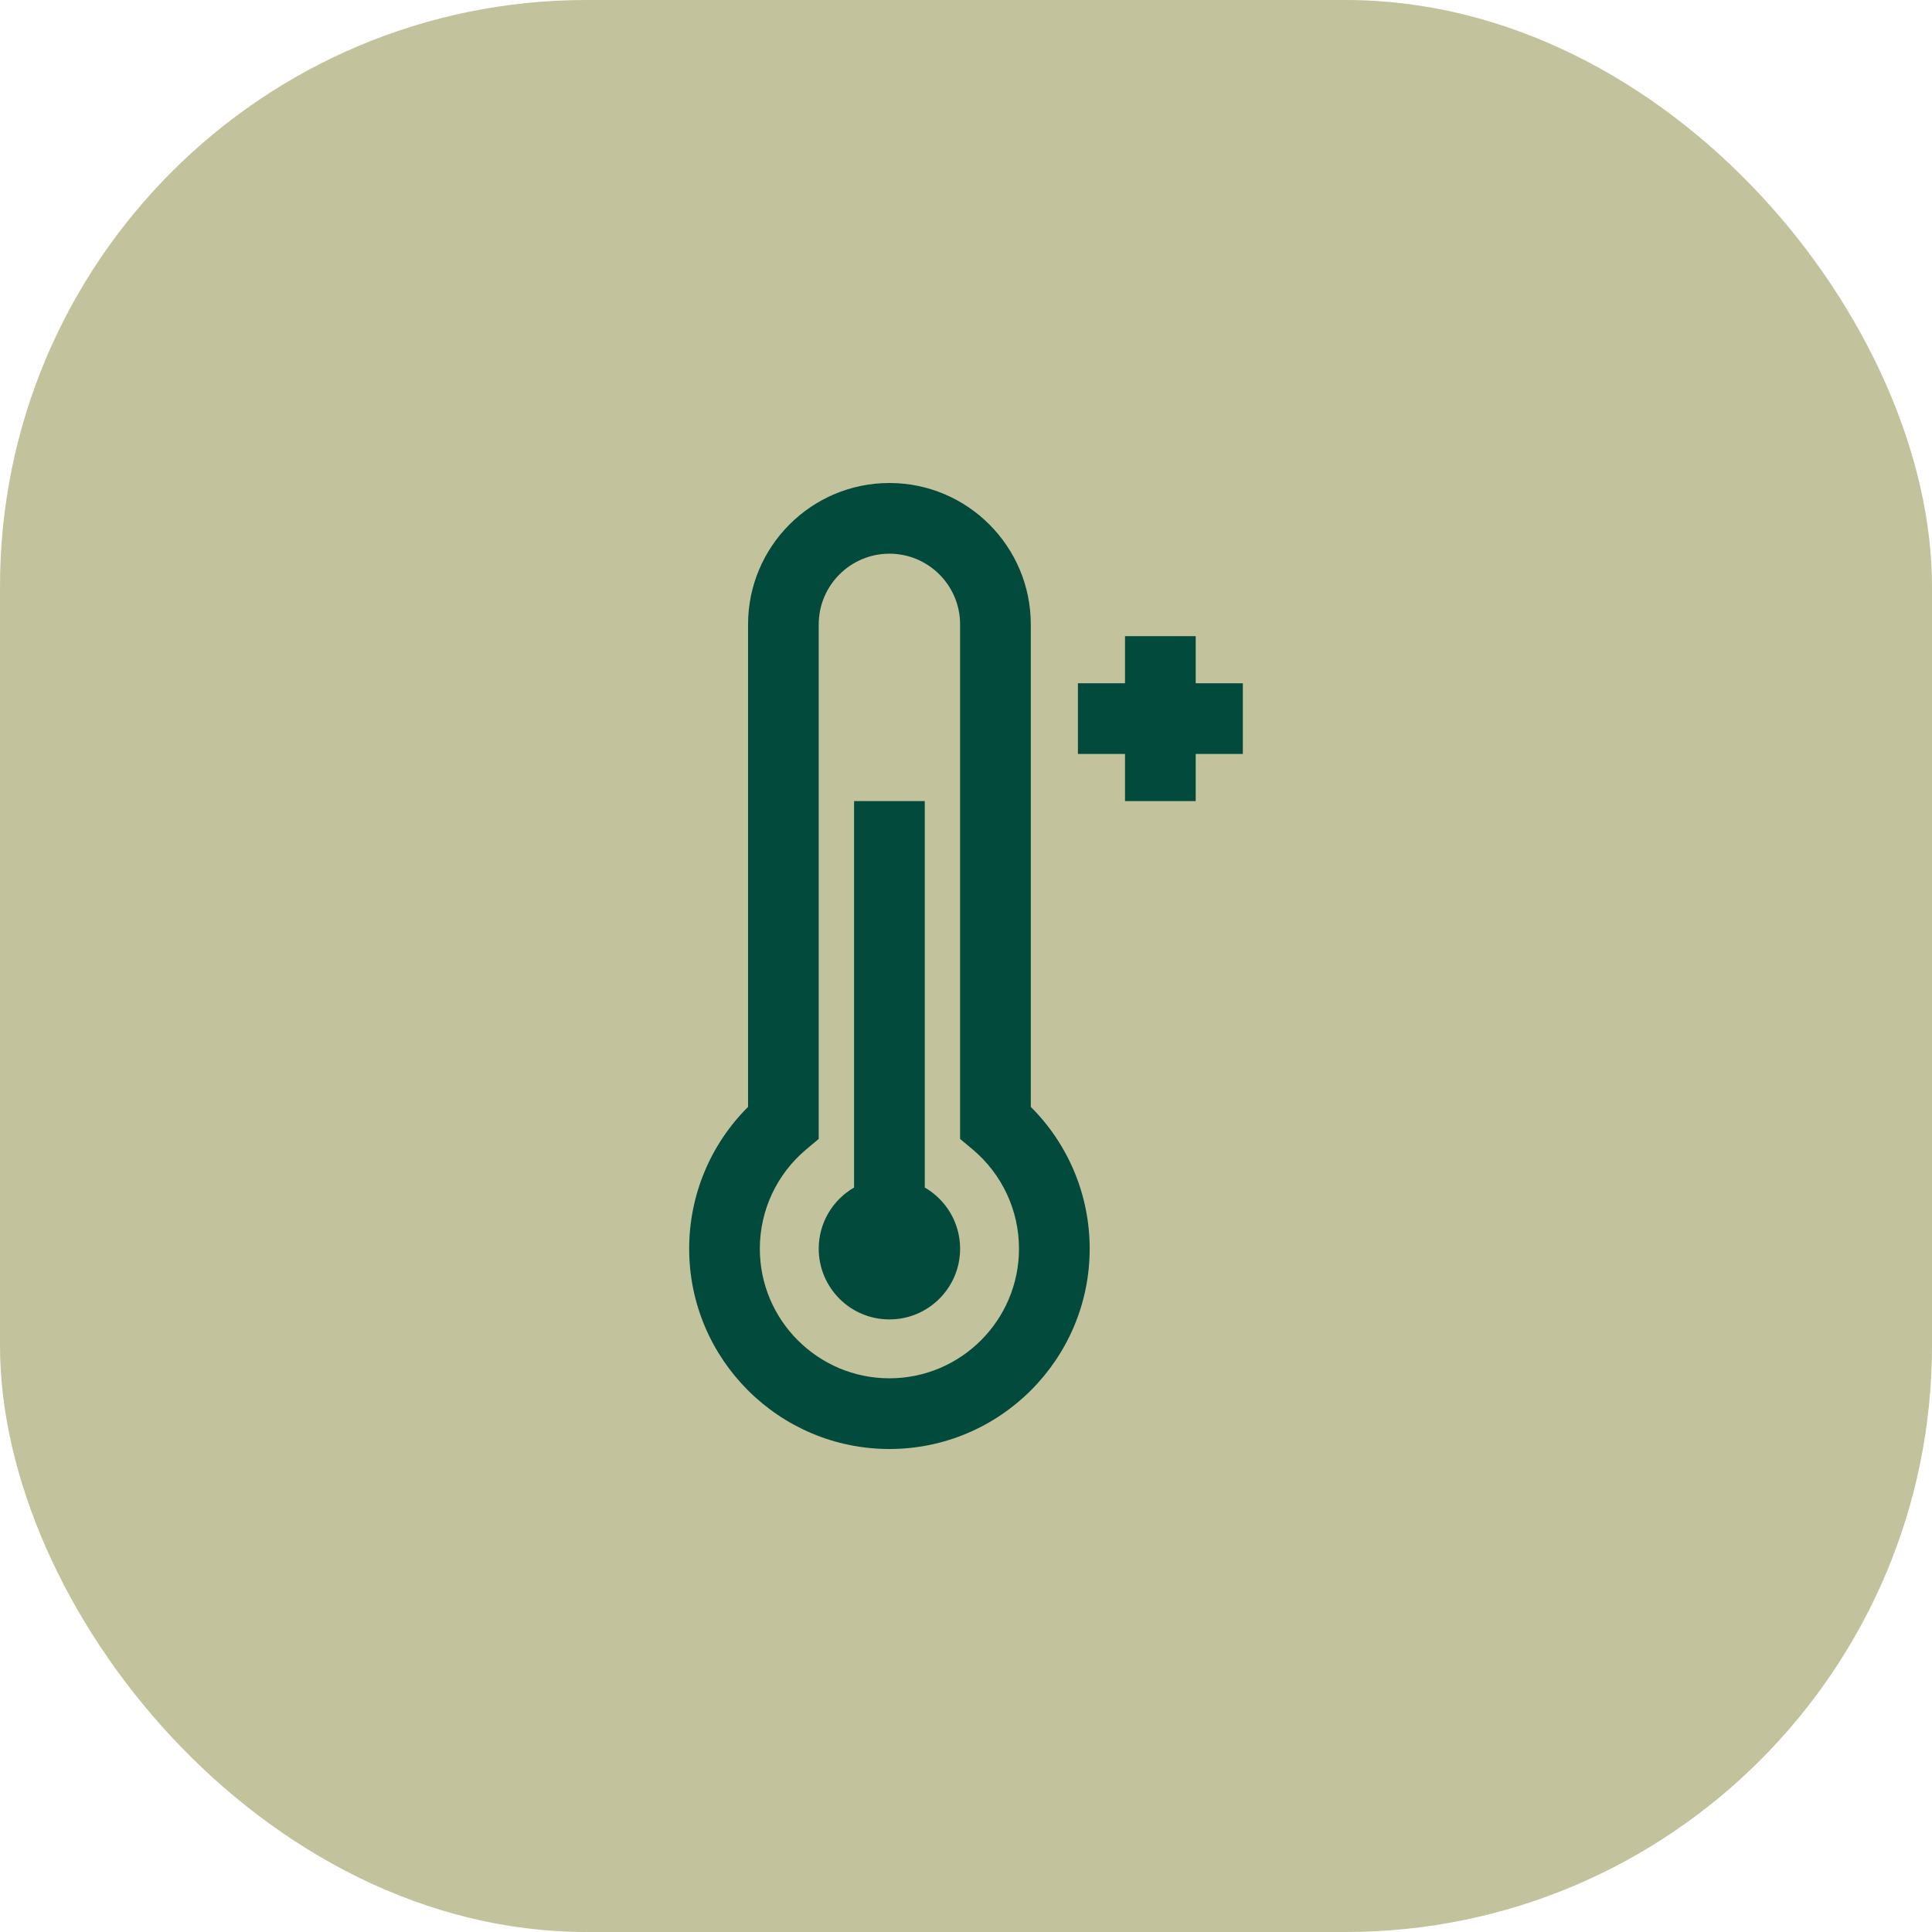
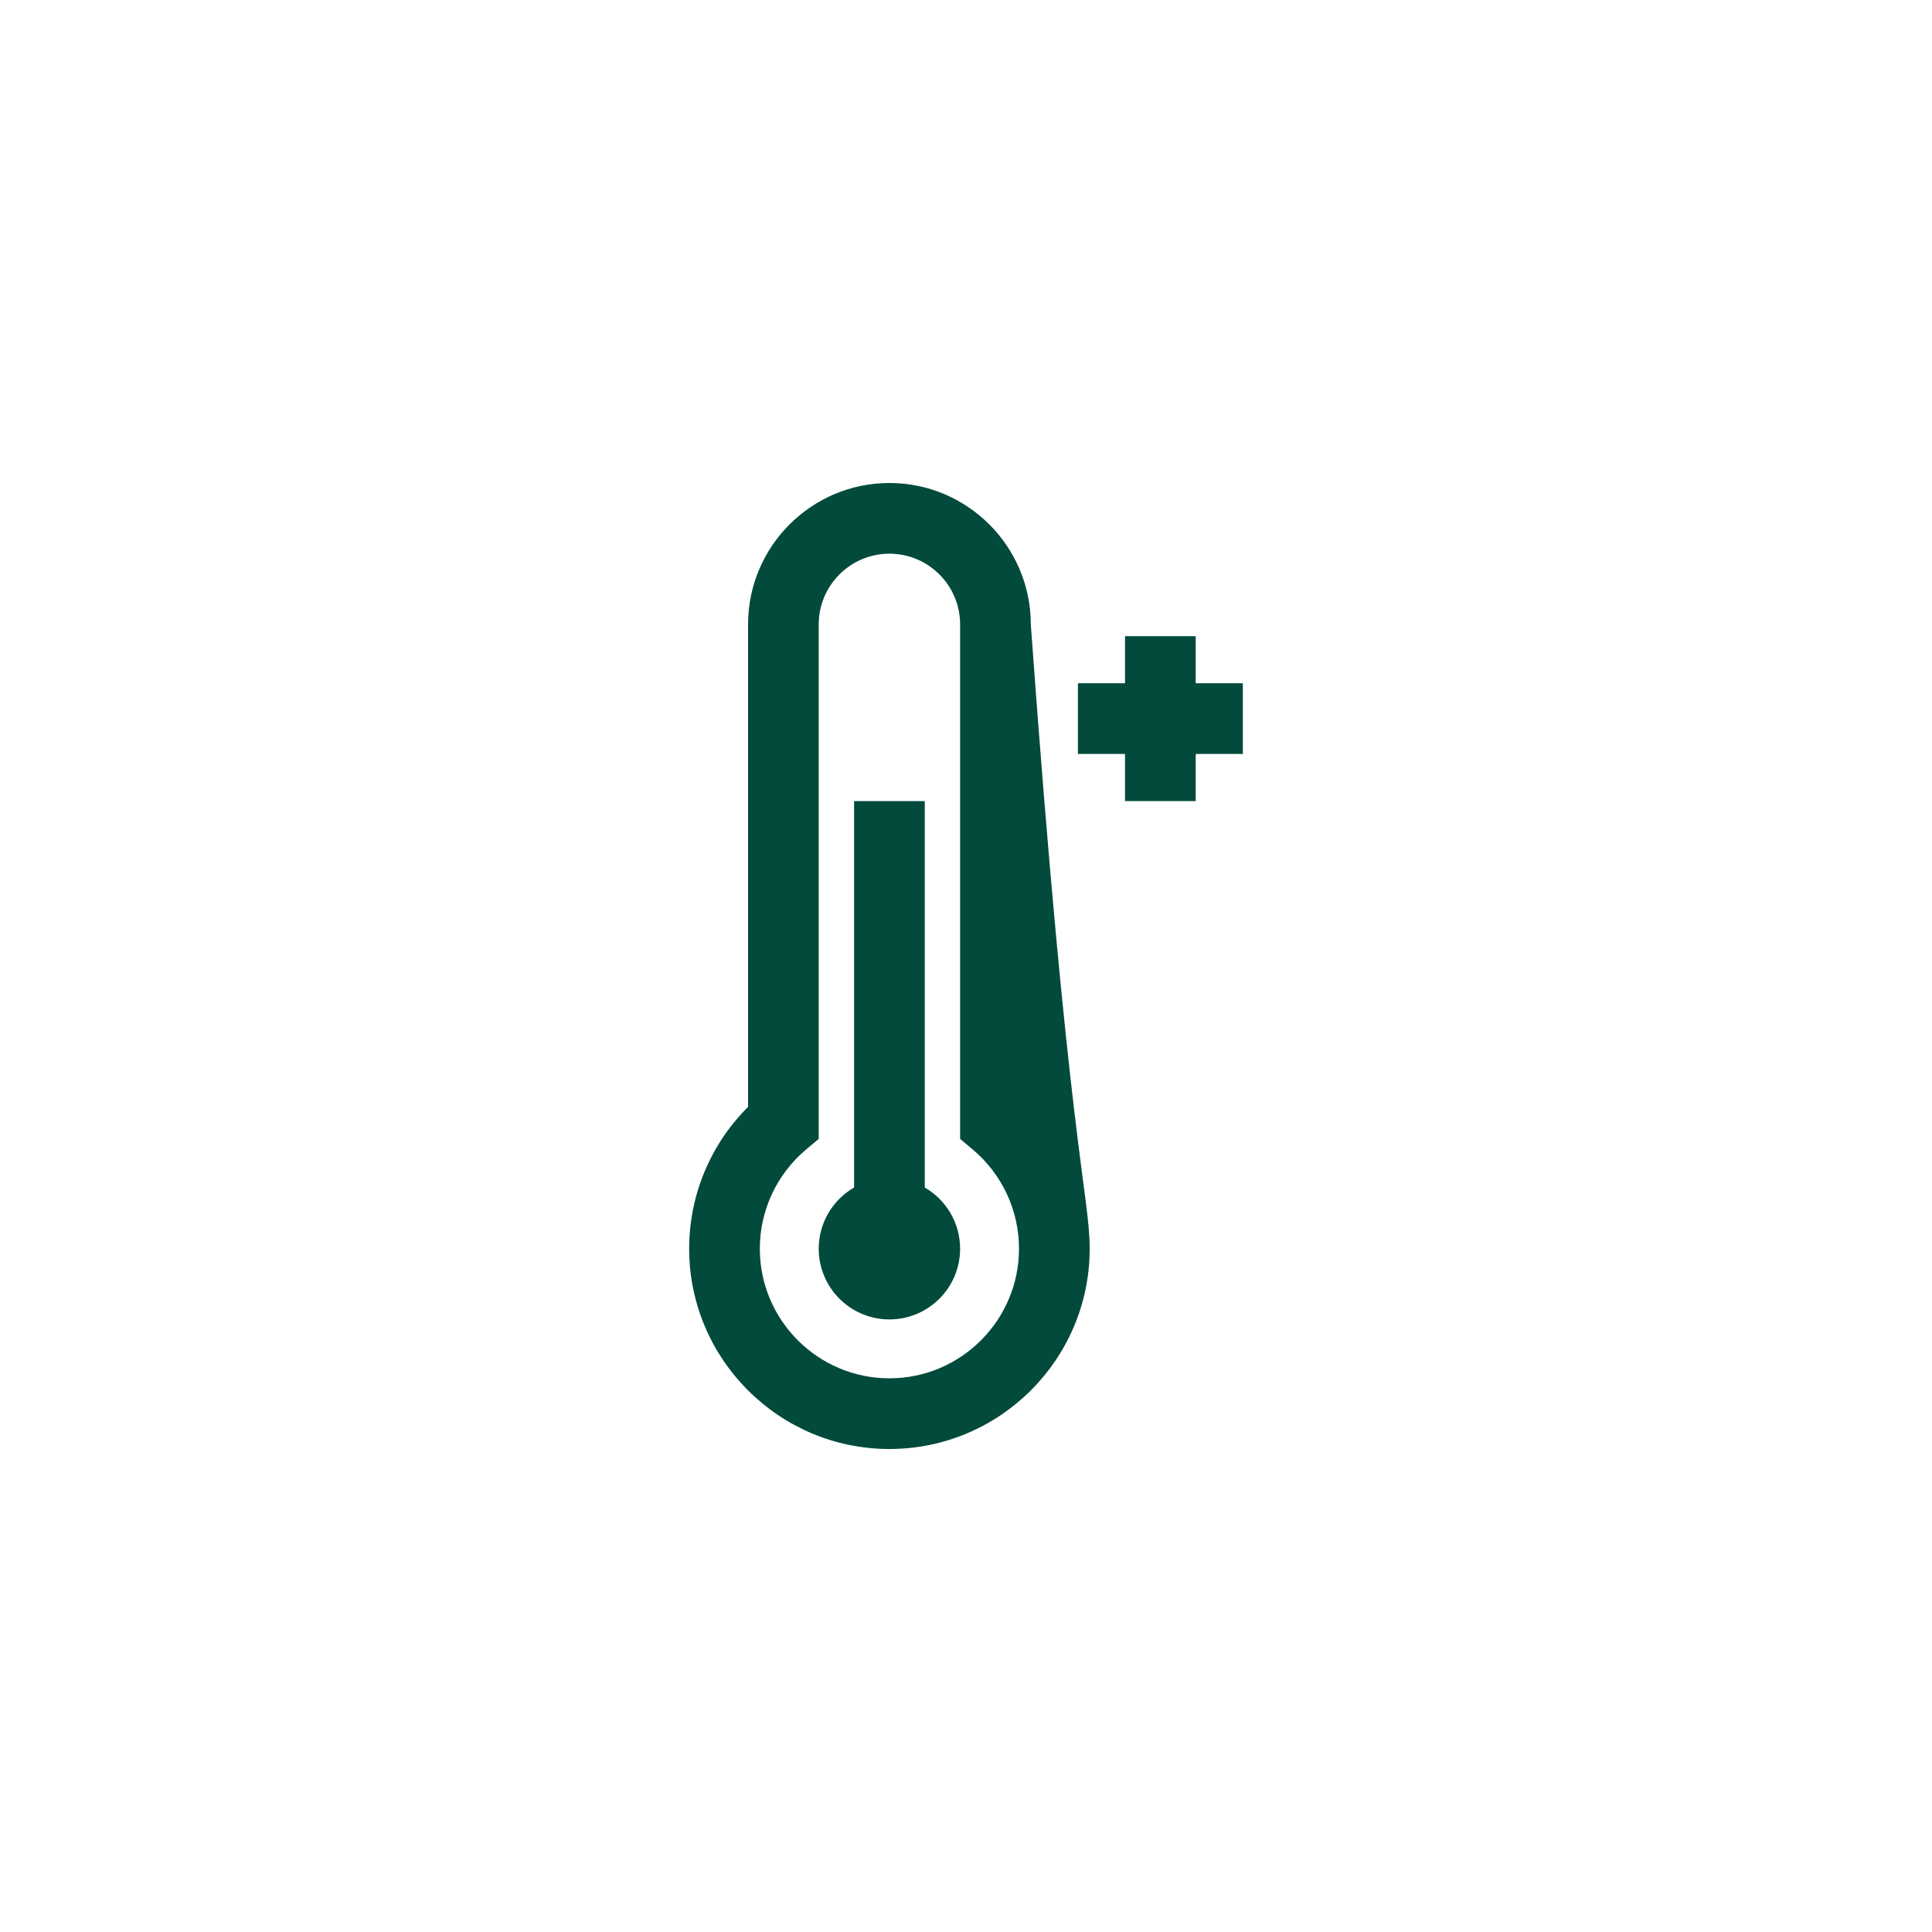
<svg xmlns="http://www.w3.org/2000/svg" width="56" height="56" viewBox="0 0 56 56" fill="none">
-   <rect width="56" height="56" rx="17" fill="#C2C29C" />
-   <path d="M25.78 14C28.04 14 29.878 15.838 29.878 18.098V32.084C30.968 33.17 31.585 34.643 31.585 36.195C31.585 39.396 28.981 42 25.78 42C22.58 42 19.976 39.396 19.976 36.195C19.976 34.643 20.592 33.17 21.683 32.084V18.098C21.683 15.838 23.521 14 25.78 14ZM25.78 16.049C24.651 16.049 23.731 16.968 23.731 18.098V33.012L23.366 33.318C22.513 34.035 22.024 35.084 22.024 36.195C22.024 38.266 23.709 39.951 25.78 39.951C27.851 39.951 29.536 38.266 29.536 36.195C29.536 35.084 29.047 34.035 28.194 33.318L27.829 33.012V18.098C27.829 16.968 26.91 16.049 25.78 16.049ZM26.805 34.421C27.417 34.775 27.829 35.437 27.829 36.195C27.829 37.327 26.912 38.244 25.78 38.244C24.649 38.244 23.732 37.327 23.731 36.195C23.731 35.437 24.144 34.775 24.756 34.421V23.22H26.805V34.421ZM34.658 18.439V19.805H36.024V21.854H34.658V23.22H32.609V21.854H31.244V19.805H32.609V18.439H34.658Z" fill="#024A3C" />
+   <path d="M25.78 14C28.04 14 29.878 15.838 29.878 18.098C30.968 33.17 31.585 34.643 31.585 36.195C31.585 39.396 28.981 42 25.78 42C22.58 42 19.976 39.396 19.976 36.195C19.976 34.643 20.592 33.17 21.683 32.084V18.098C21.683 15.838 23.521 14 25.78 14ZM25.78 16.049C24.651 16.049 23.731 16.968 23.731 18.098V33.012L23.366 33.318C22.513 34.035 22.024 35.084 22.024 36.195C22.024 38.266 23.709 39.951 25.78 39.951C27.851 39.951 29.536 38.266 29.536 36.195C29.536 35.084 29.047 34.035 28.194 33.318L27.829 33.012V18.098C27.829 16.968 26.91 16.049 25.78 16.049ZM26.805 34.421C27.417 34.775 27.829 35.437 27.829 36.195C27.829 37.327 26.912 38.244 25.78 38.244C24.649 38.244 23.732 37.327 23.731 36.195C23.731 35.437 24.144 34.775 24.756 34.421V23.22H26.805V34.421ZM34.658 18.439V19.805H36.024V21.854H34.658V23.22H32.609V21.854H31.244V19.805H32.609V18.439H34.658Z" fill="#024A3C" />
</svg>